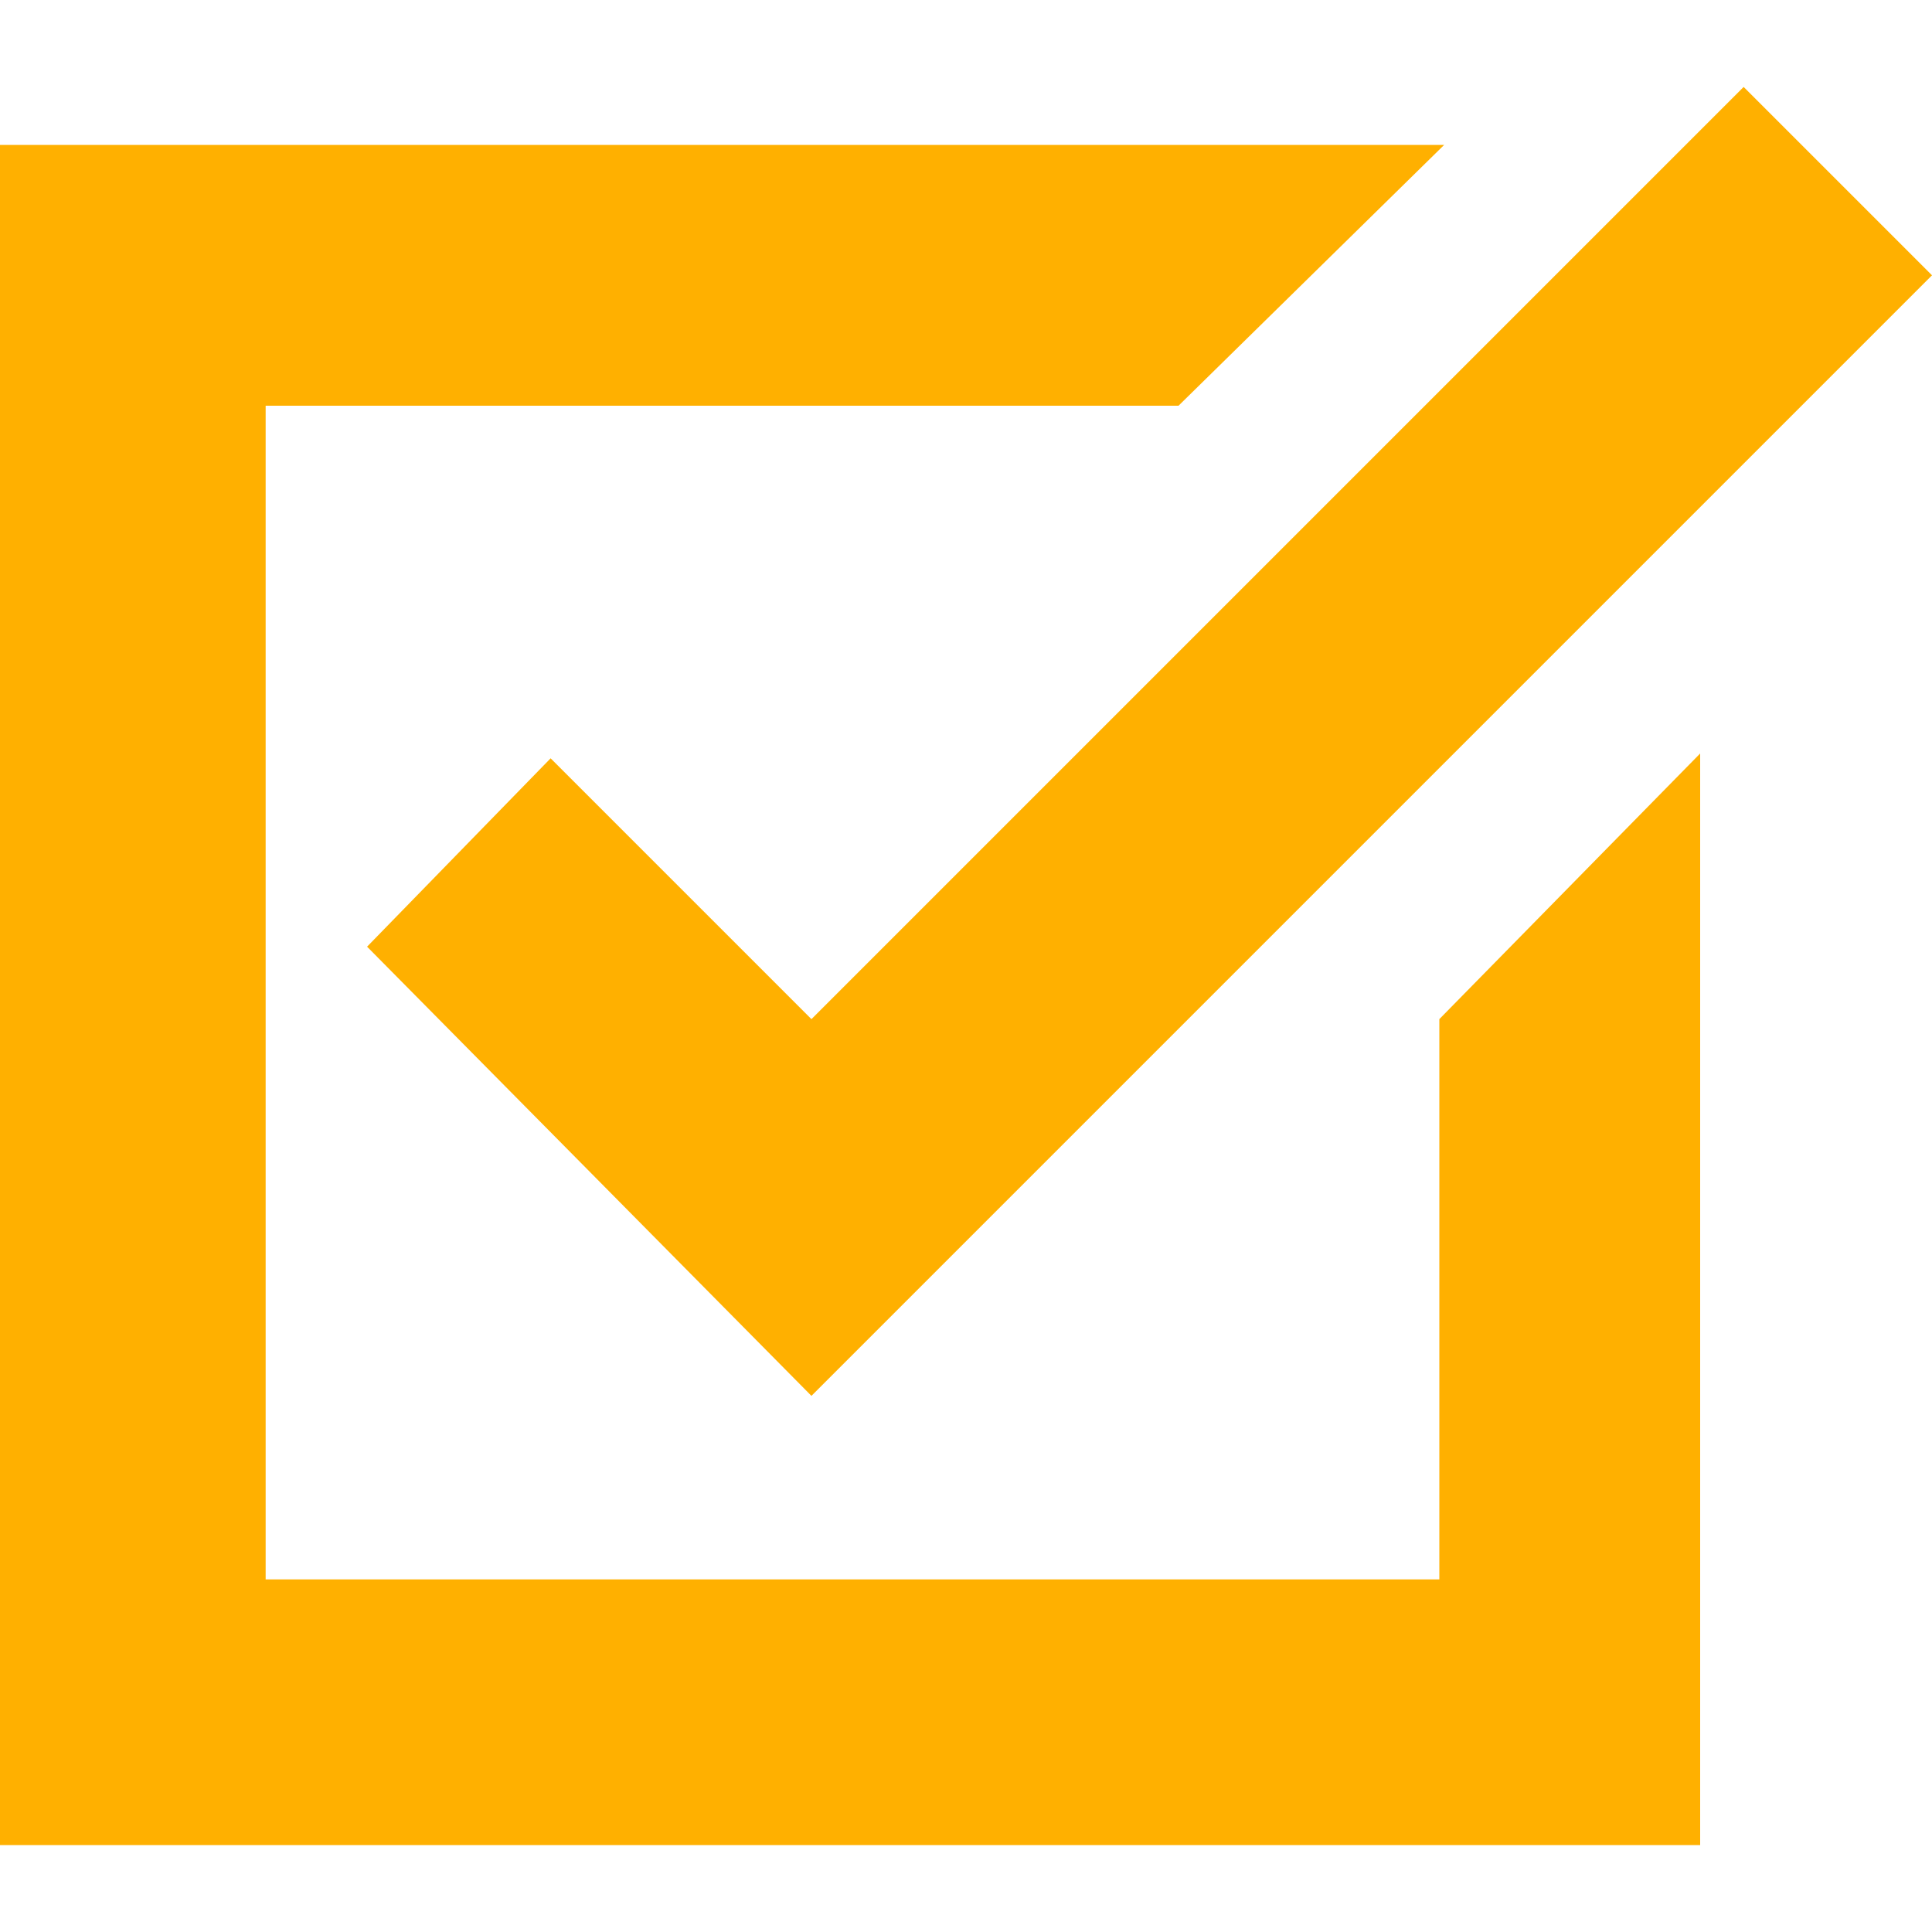
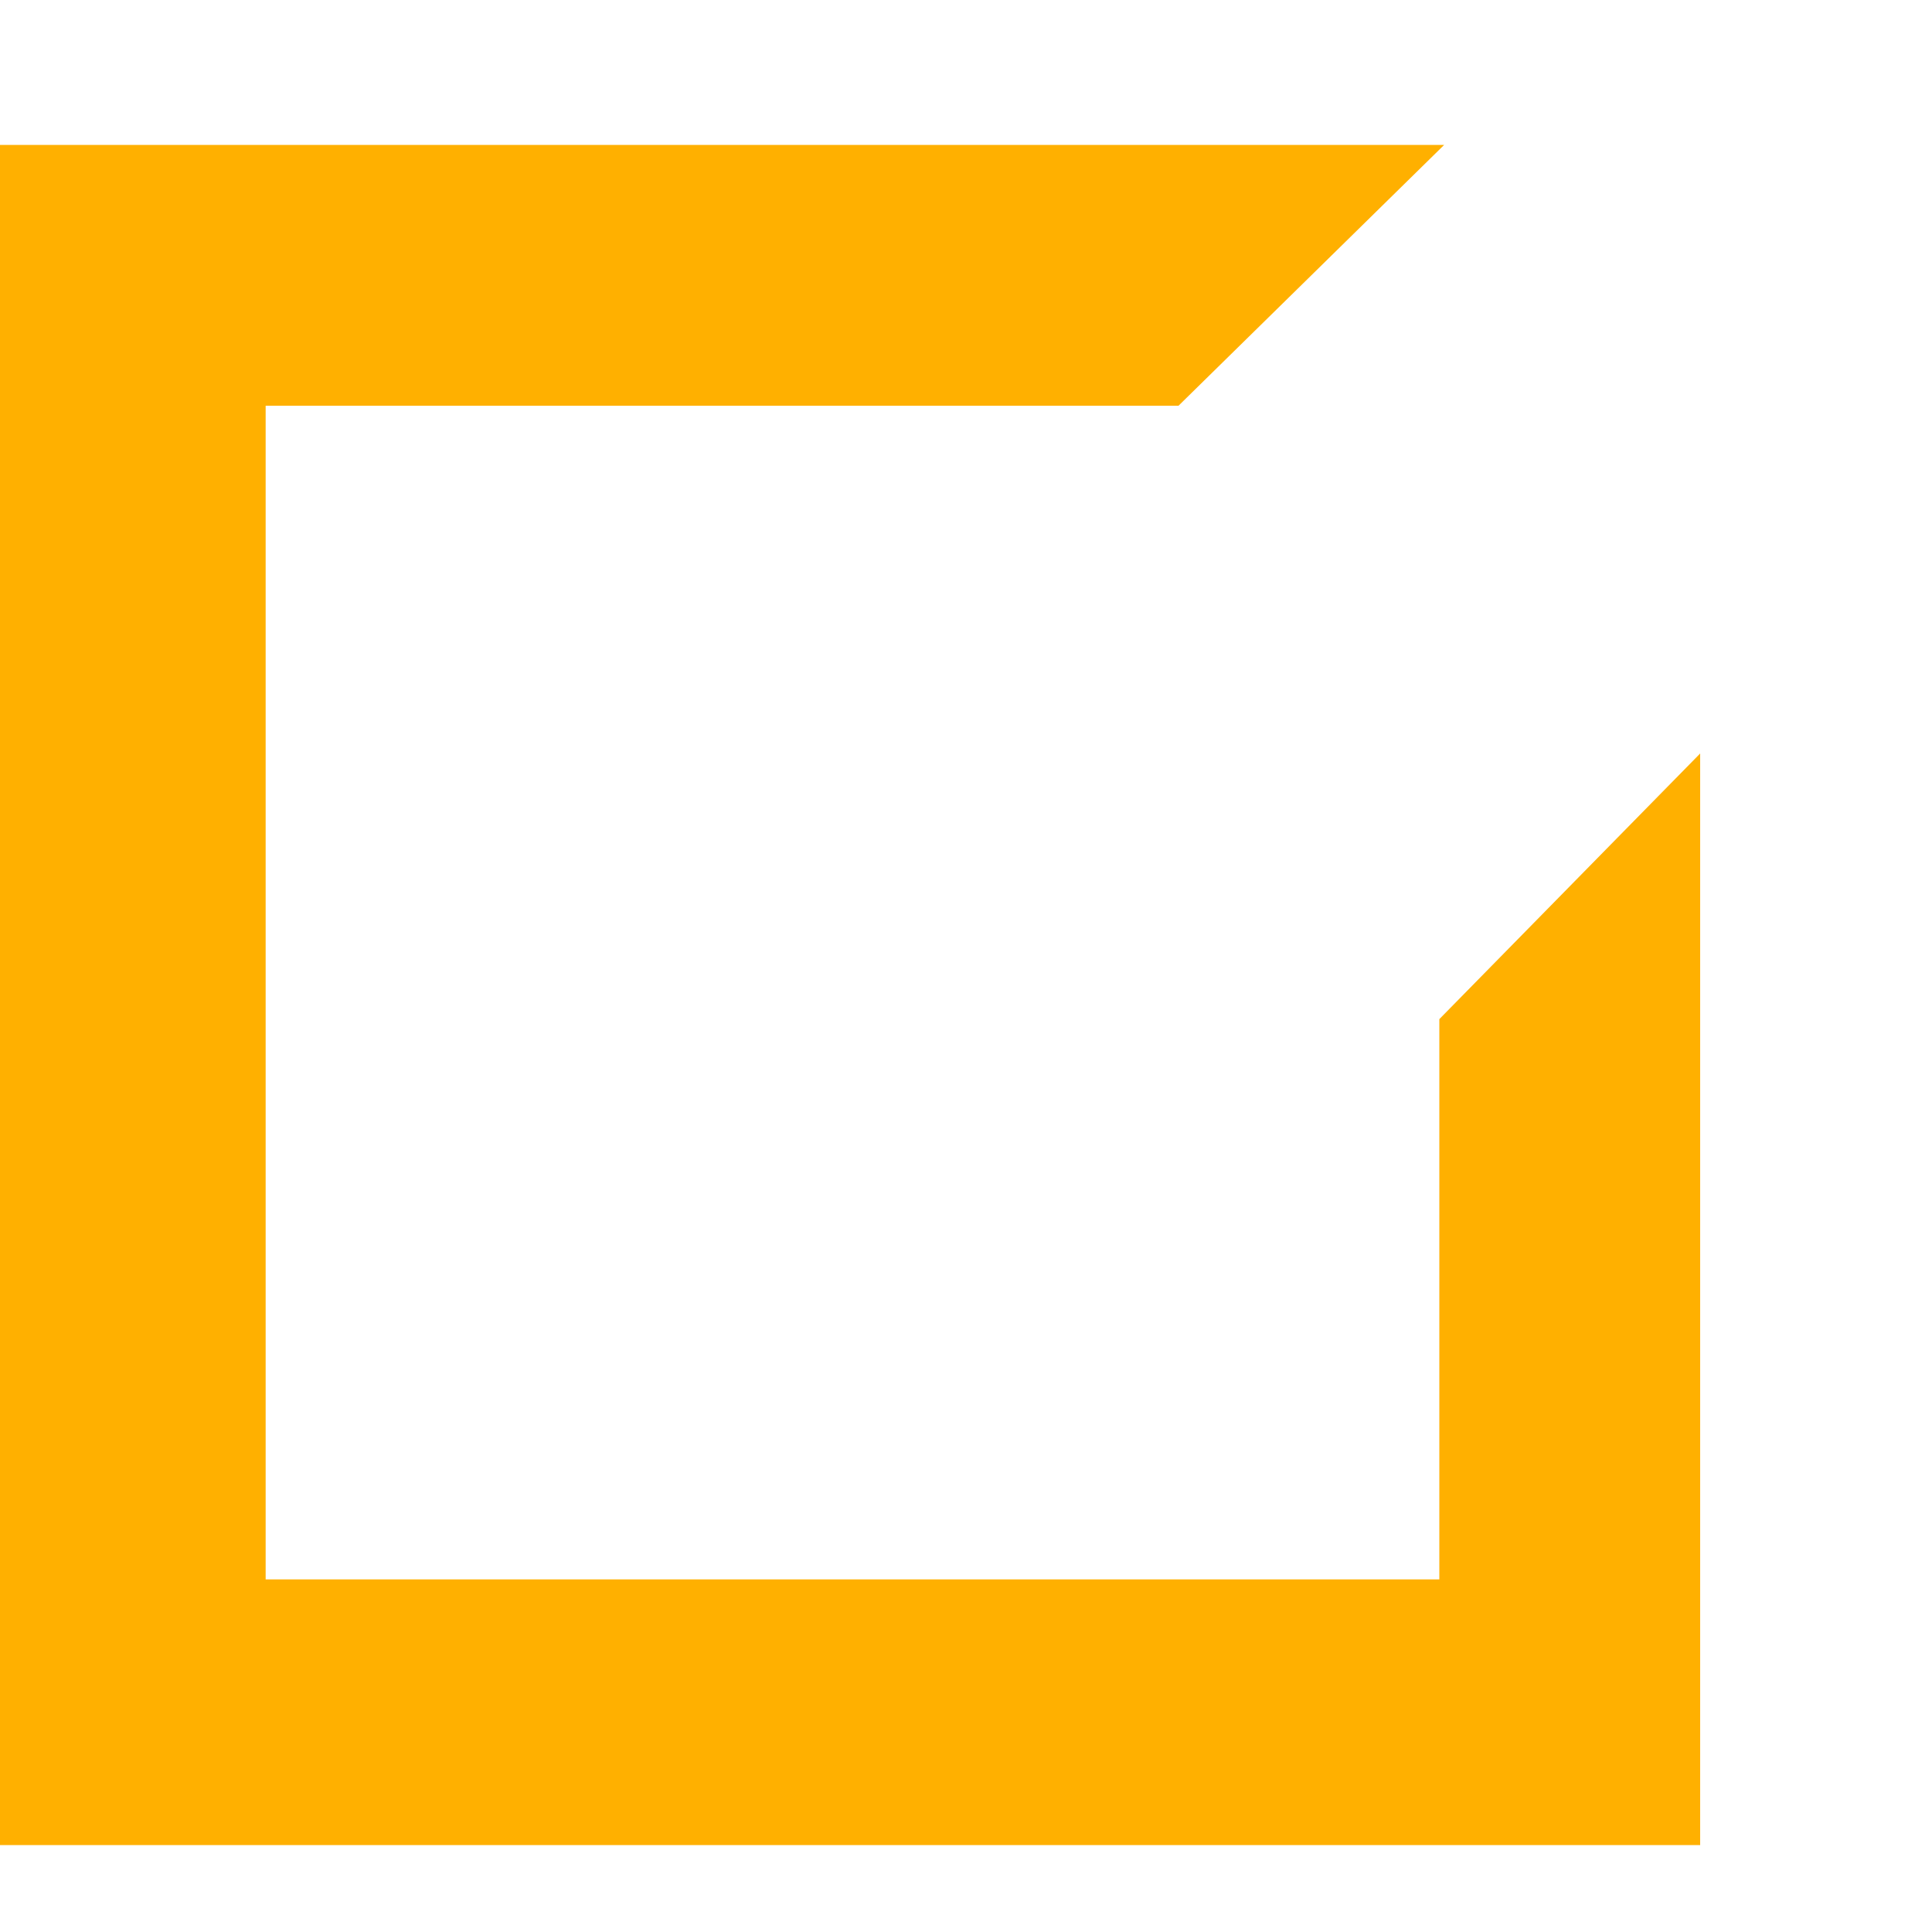
<svg xmlns="http://www.w3.org/2000/svg" id="Capa_1" x="0px" y="0px" width="40px" height="40px" viewBox="0 0 40 40" xml:space="preserve">
  <g>
    <g>
      <polygon fill="#FFB000" points="29.8,32.7 5.5,32.7 5.5,8.4 24.4,8.4 29.9,3 0,3 0,38.2 35.2,38.2 35.2,15.6 29.8,21.1 " />
-       <polygon fill="#FFB000" points="11.4,15.7 7.6,19.6 16.8,28.9 40,5.7 36.1,1.8 16.8,21.1 " />
    </g>
  </g>
</svg>